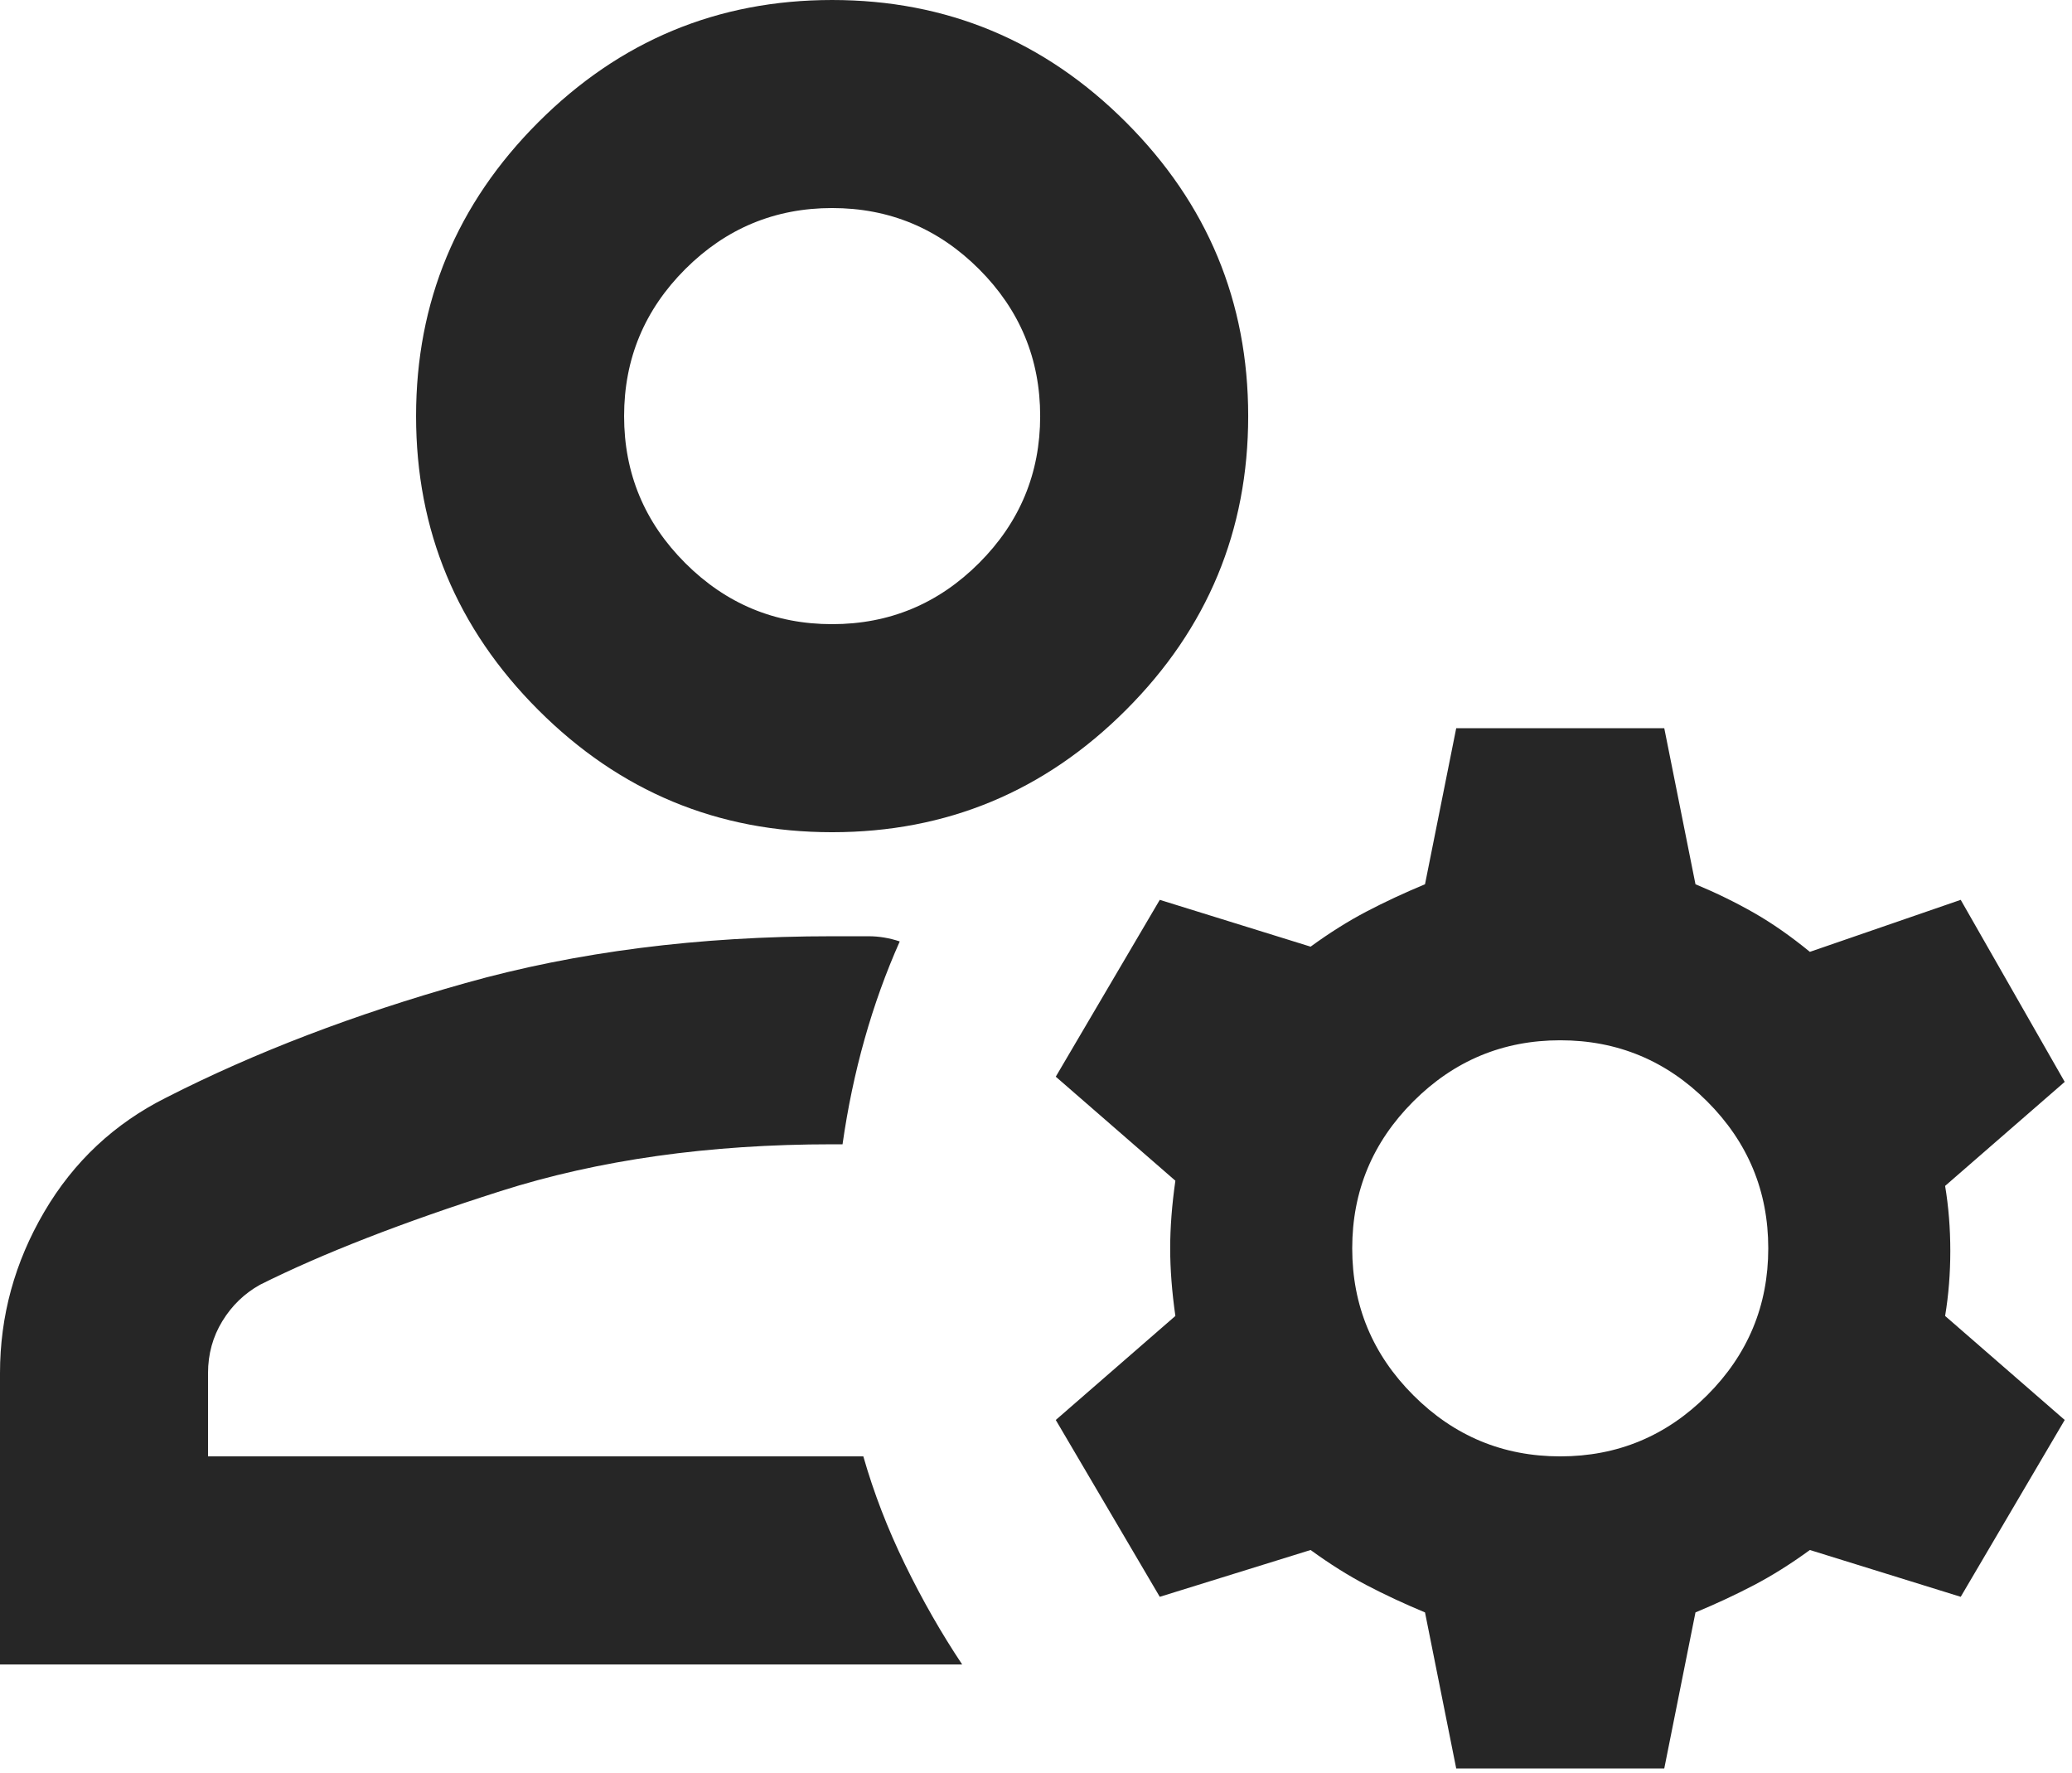
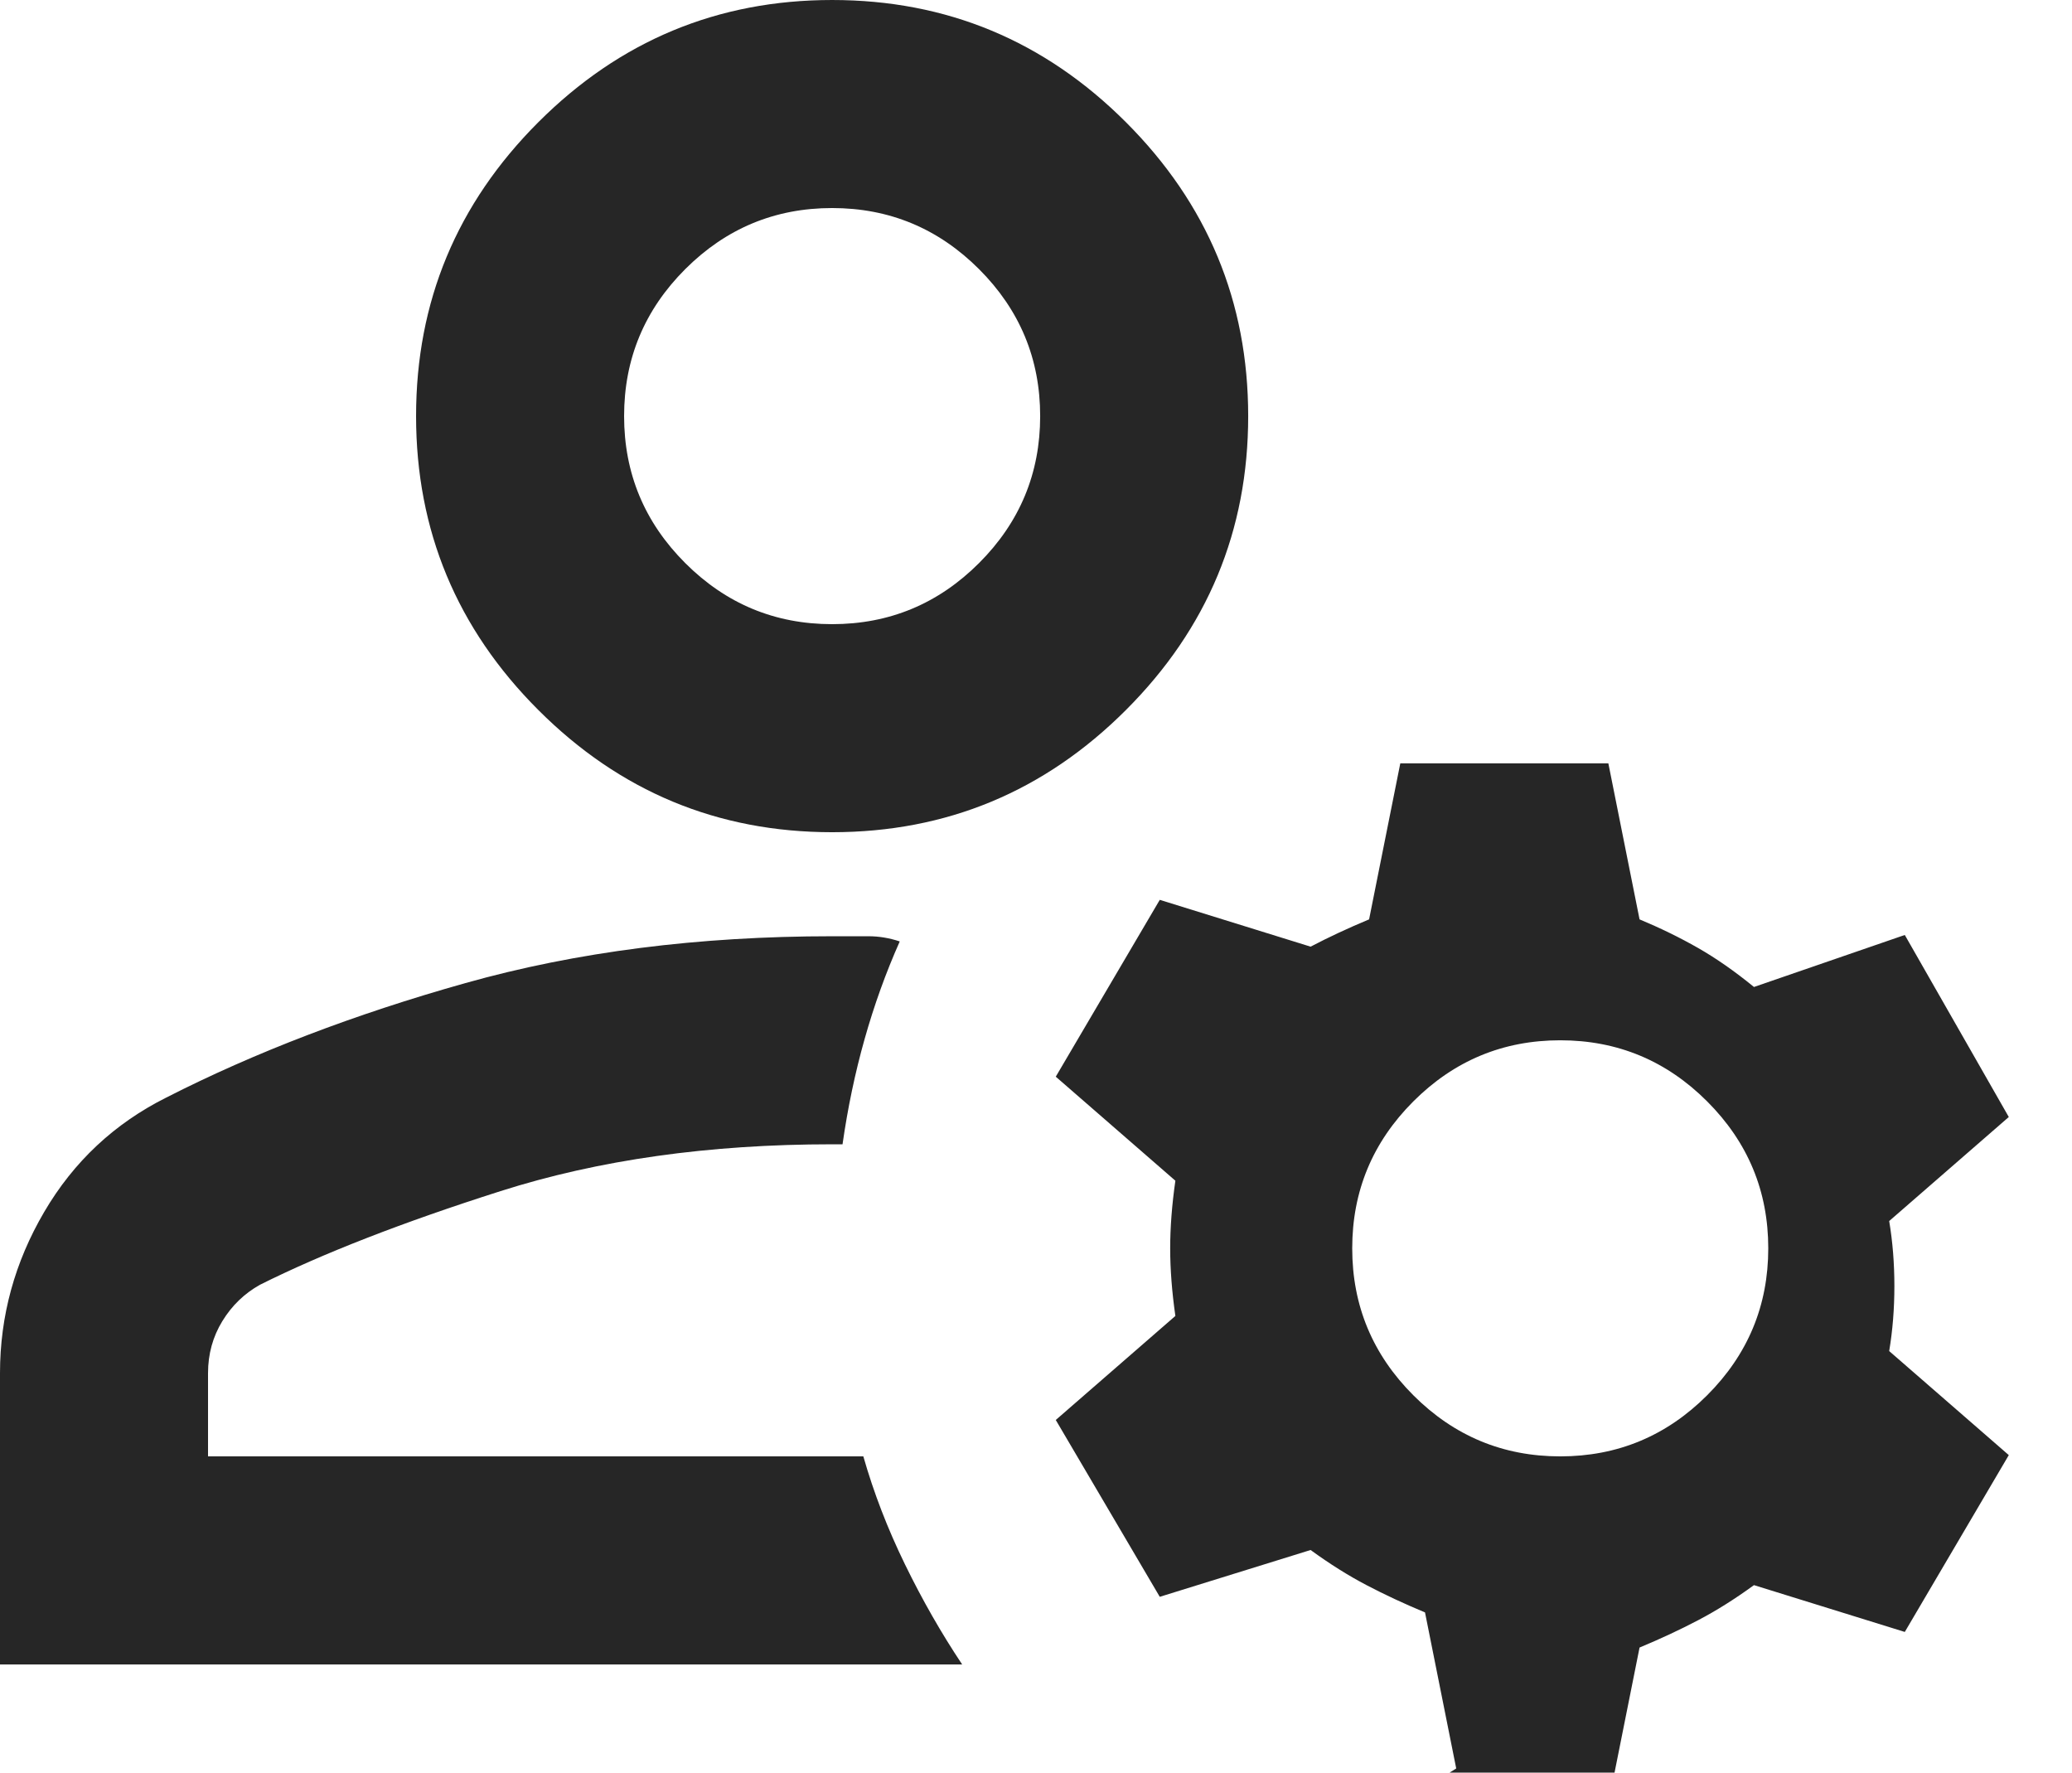
<svg xmlns="http://www.w3.org/2000/svg" width="100%" height="100%" viewBox="0 0 83 71" version="1.1" xml:space="preserve" style="fill-rule:evenodd;clip-rule:evenodd;stroke-linejoin:round;stroke-miterlimit:2;">
-   <path d="M33.333,33.333c-4.583,0 -8.507,-1.632 -11.77,-4.896c-3.264,-3.263 -4.896,-7.187 -4.896,-11.77c-0,-4.584 1.632,-8.507 4.896,-11.771c3.263,-3.264 7.187,-4.896 11.77,-4.896c4.584,-0 8.507,1.632 11.771,4.896c3.264,3.264 4.896,7.187 4.896,11.771c0,4.583 -1.632,8.507 -4.896,11.77c-3.264,3.264 -7.187,4.896 -11.771,4.896Zm-33.333,33.334l0,-11.667c0,-2.292 0.59,-4.444 1.771,-6.458c1.18,-2.014 2.812,-3.542 4.896,-4.584c3.541,-1.805 7.534,-3.333 11.979,-4.583c4.444,-1.25 9.34,-1.875 14.687,-1.875l1.459,-0c0.416,-0 0.833,0.069 1.25,0.208c-0.556,1.25 -1.025,2.552 -1.407,3.907c-0.382,1.354 -0.677,2.76 -0.885,4.218l-0.417,0c-4.93,0 -9.357,0.625 -13.281,1.875c-3.924,1.25 -7.135,2.5 -9.635,3.75c-0.625,0.348 -1.129,0.834 -1.511,1.459c-0.382,0.625 -0.573,1.319 -0.573,2.083l0,3.333l26.25,0c0.417,1.459 0.973,2.9 1.667,4.323c0.694,1.424 1.458,2.761 2.292,4.011l-38.542,-0Zm58.333,4.166l-1.25,-6.25c-0.833,-0.347 -1.614,-0.711 -2.343,-1.093c-0.73,-0.382 -1.476,-0.851 -2.24,-1.407l-6.042,1.875l-4.166,-7.083l4.791,-4.167c-0.139,-0.972 -0.208,-1.875 -0.208,-2.708c0,-0.833 0.069,-1.736 0.208,-2.708l-4.791,-4.167l4.166,-7.083l6.042,1.875c0.764,-0.556 1.51,-1.025 2.24,-1.407c0.729,-0.382 1.51,-0.746 2.343,-1.093l1.25,-6.25l8.334,-0l1.25,6.25c0.833,0.347 1.614,0.729 2.343,1.145c0.73,0.417 1.476,0.938 2.24,1.563l6.042,-2.083l4.166,7.291l-4.791,4.167c0.139,0.833 0.208,1.701 0.208,2.604c0,0.903 -0.069,1.771 -0.208,2.604l4.791,4.167l-4.166,7.083l-6.042,-1.875c-0.764,0.556 -1.51,1.025 -2.24,1.407c-0.729,0.382 -1.51,0.746 -2.343,1.093l-1.25,6.25l-8.334,0Zm4.167,-12.5c2.292,0 4.253,-0.816 5.885,-2.448c1.632,-1.632 2.448,-3.593 2.448,-5.885c0,-2.292 -0.816,-4.253 -2.448,-5.885c-1.632,-1.632 -3.593,-2.448 -5.885,-2.448c-2.292,-0 -4.253,0.816 -5.885,2.448c-1.632,1.632 -2.448,3.593 -2.448,5.885c-0,2.292 0.816,4.253 2.448,5.885c1.632,1.632 3.593,2.448 5.885,2.448Zm-29.167,-33.333c2.292,-0 4.254,-0.816 5.886,-2.448c1.632,-1.632 2.448,-3.594 2.448,-5.885c-0,-2.292 -0.816,-4.254 -2.448,-5.886c-1.632,-1.632 -3.594,-2.448 -5.886,-2.448c-2.291,0 -4.253,0.816 -5.885,2.448c-1.632,1.632 -2.448,3.594 -2.448,5.886c0,2.291 0.816,4.253 2.448,5.885c1.632,1.632 3.594,2.448 5.885,2.448Z" style="fill:#262626;fill-rule:nonzero;" />
+   <path d="M33.333,33.333c-4.583,0 -8.507,-1.632 -11.77,-4.896c-3.264,-3.263 -4.896,-7.187 -4.896,-11.77c-0,-4.584 1.632,-8.507 4.896,-11.771c3.263,-3.264 7.187,-4.896 11.77,-4.896c4.584,-0 8.507,1.632 11.771,4.896c3.264,3.264 4.896,7.187 4.896,11.771c0,4.583 -1.632,8.507 -4.896,11.77c-3.264,3.264 -7.187,4.896 -11.771,4.896Zm-33.333,33.334l0,-11.667c0,-2.292 0.59,-4.444 1.771,-6.458c1.18,-2.014 2.812,-3.542 4.896,-4.584c3.541,-1.805 7.534,-3.333 11.979,-4.583c4.444,-1.25 9.34,-1.875 14.687,-1.875l1.459,-0c0.416,-0 0.833,0.069 1.25,0.208c-0.556,1.25 -1.025,2.552 -1.407,3.907c-0.382,1.354 -0.677,2.76 -0.885,4.218l-0.417,0c-4.93,0 -9.357,0.625 -13.281,1.875c-3.924,1.25 -7.135,2.5 -9.635,3.75c-0.625,0.348 -1.129,0.834 -1.511,1.459c-0.382,0.625 -0.573,1.319 -0.573,2.083l0,3.333l26.25,0c0.417,1.459 0.973,2.9 1.667,4.323c0.694,1.424 1.458,2.761 2.292,4.011l-38.542,-0Zm58.333,4.166l-1.25,-6.25c-0.833,-0.347 -1.614,-0.711 -2.343,-1.093c-0.73,-0.382 -1.476,-0.851 -2.24,-1.407l-6.042,1.875l-4.166,-7.083l4.791,-4.167c-0.139,-0.972 -0.208,-1.875 -0.208,-2.708c0,-0.833 0.069,-1.736 0.208,-2.708l-4.791,-4.167l4.166,-7.083l6.042,1.875c0.729,-0.382 1.51,-0.746 2.343,-1.093l1.25,-6.25l8.334,-0l1.25,6.25c0.833,0.347 1.614,0.729 2.343,1.145c0.73,0.417 1.476,0.938 2.24,1.563l6.042,-2.083l4.166,7.291l-4.791,4.167c0.139,0.833 0.208,1.701 0.208,2.604c0,0.903 -0.069,1.771 -0.208,2.604l4.791,4.167l-4.166,7.083l-6.042,-1.875c-0.764,0.556 -1.51,1.025 -2.24,1.407c-0.729,0.382 -1.51,0.746 -2.343,1.093l-1.25,6.25l-8.334,0Zm4.167,-12.5c2.292,0 4.253,-0.816 5.885,-2.448c1.632,-1.632 2.448,-3.593 2.448,-5.885c0,-2.292 -0.816,-4.253 -2.448,-5.885c-1.632,-1.632 -3.593,-2.448 -5.885,-2.448c-2.292,-0 -4.253,0.816 -5.885,2.448c-1.632,1.632 -2.448,3.593 -2.448,5.885c-0,2.292 0.816,4.253 2.448,5.885c1.632,1.632 3.593,2.448 5.885,2.448Zm-29.167,-33.333c2.292,-0 4.254,-0.816 5.886,-2.448c1.632,-1.632 2.448,-3.594 2.448,-5.885c-0,-2.292 -0.816,-4.254 -2.448,-5.886c-1.632,-1.632 -3.594,-2.448 -5.886,-2.448c-2.291,0 -4.253,0.816 -5.885,2.448c-1.632,1.632 -2.448,3.594 -2.448,5.886c0,2.291 0.816,4.253 2.448,5.885c1.632,1.632 3.594,2.448 5.885,2.448Z" style="fill:#262626;fill-rule:nonzero;" />
</svg>